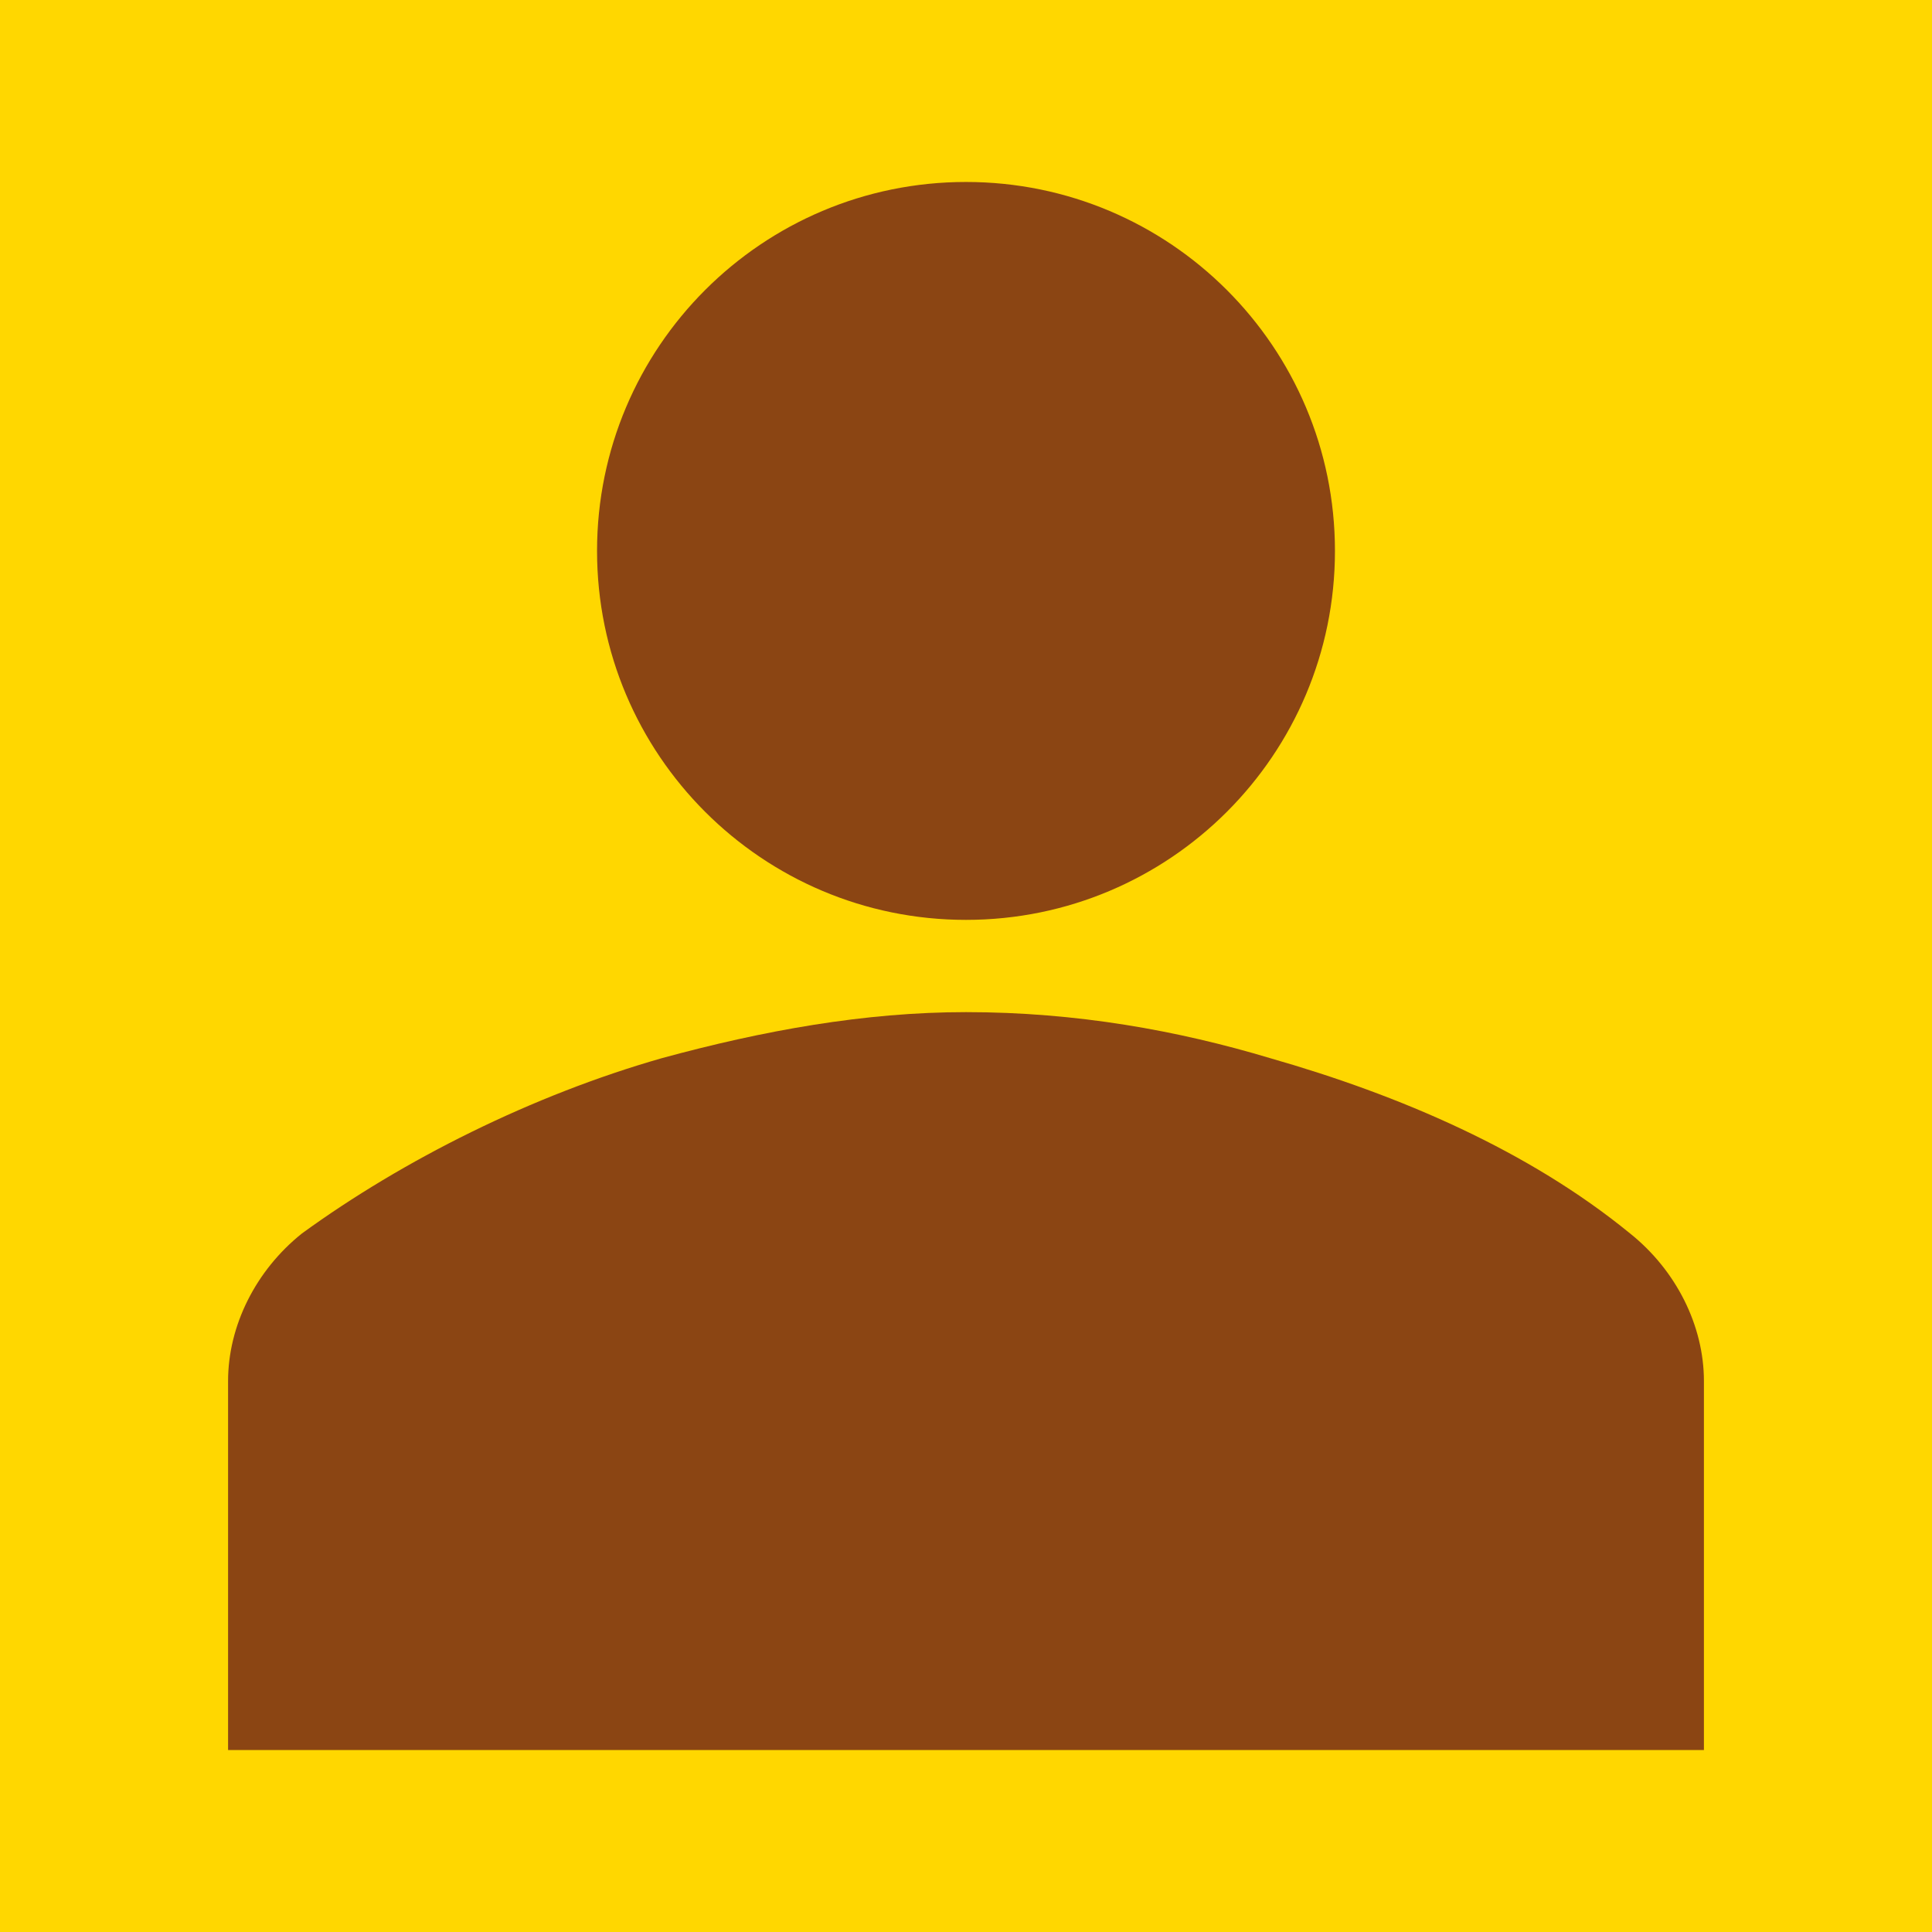
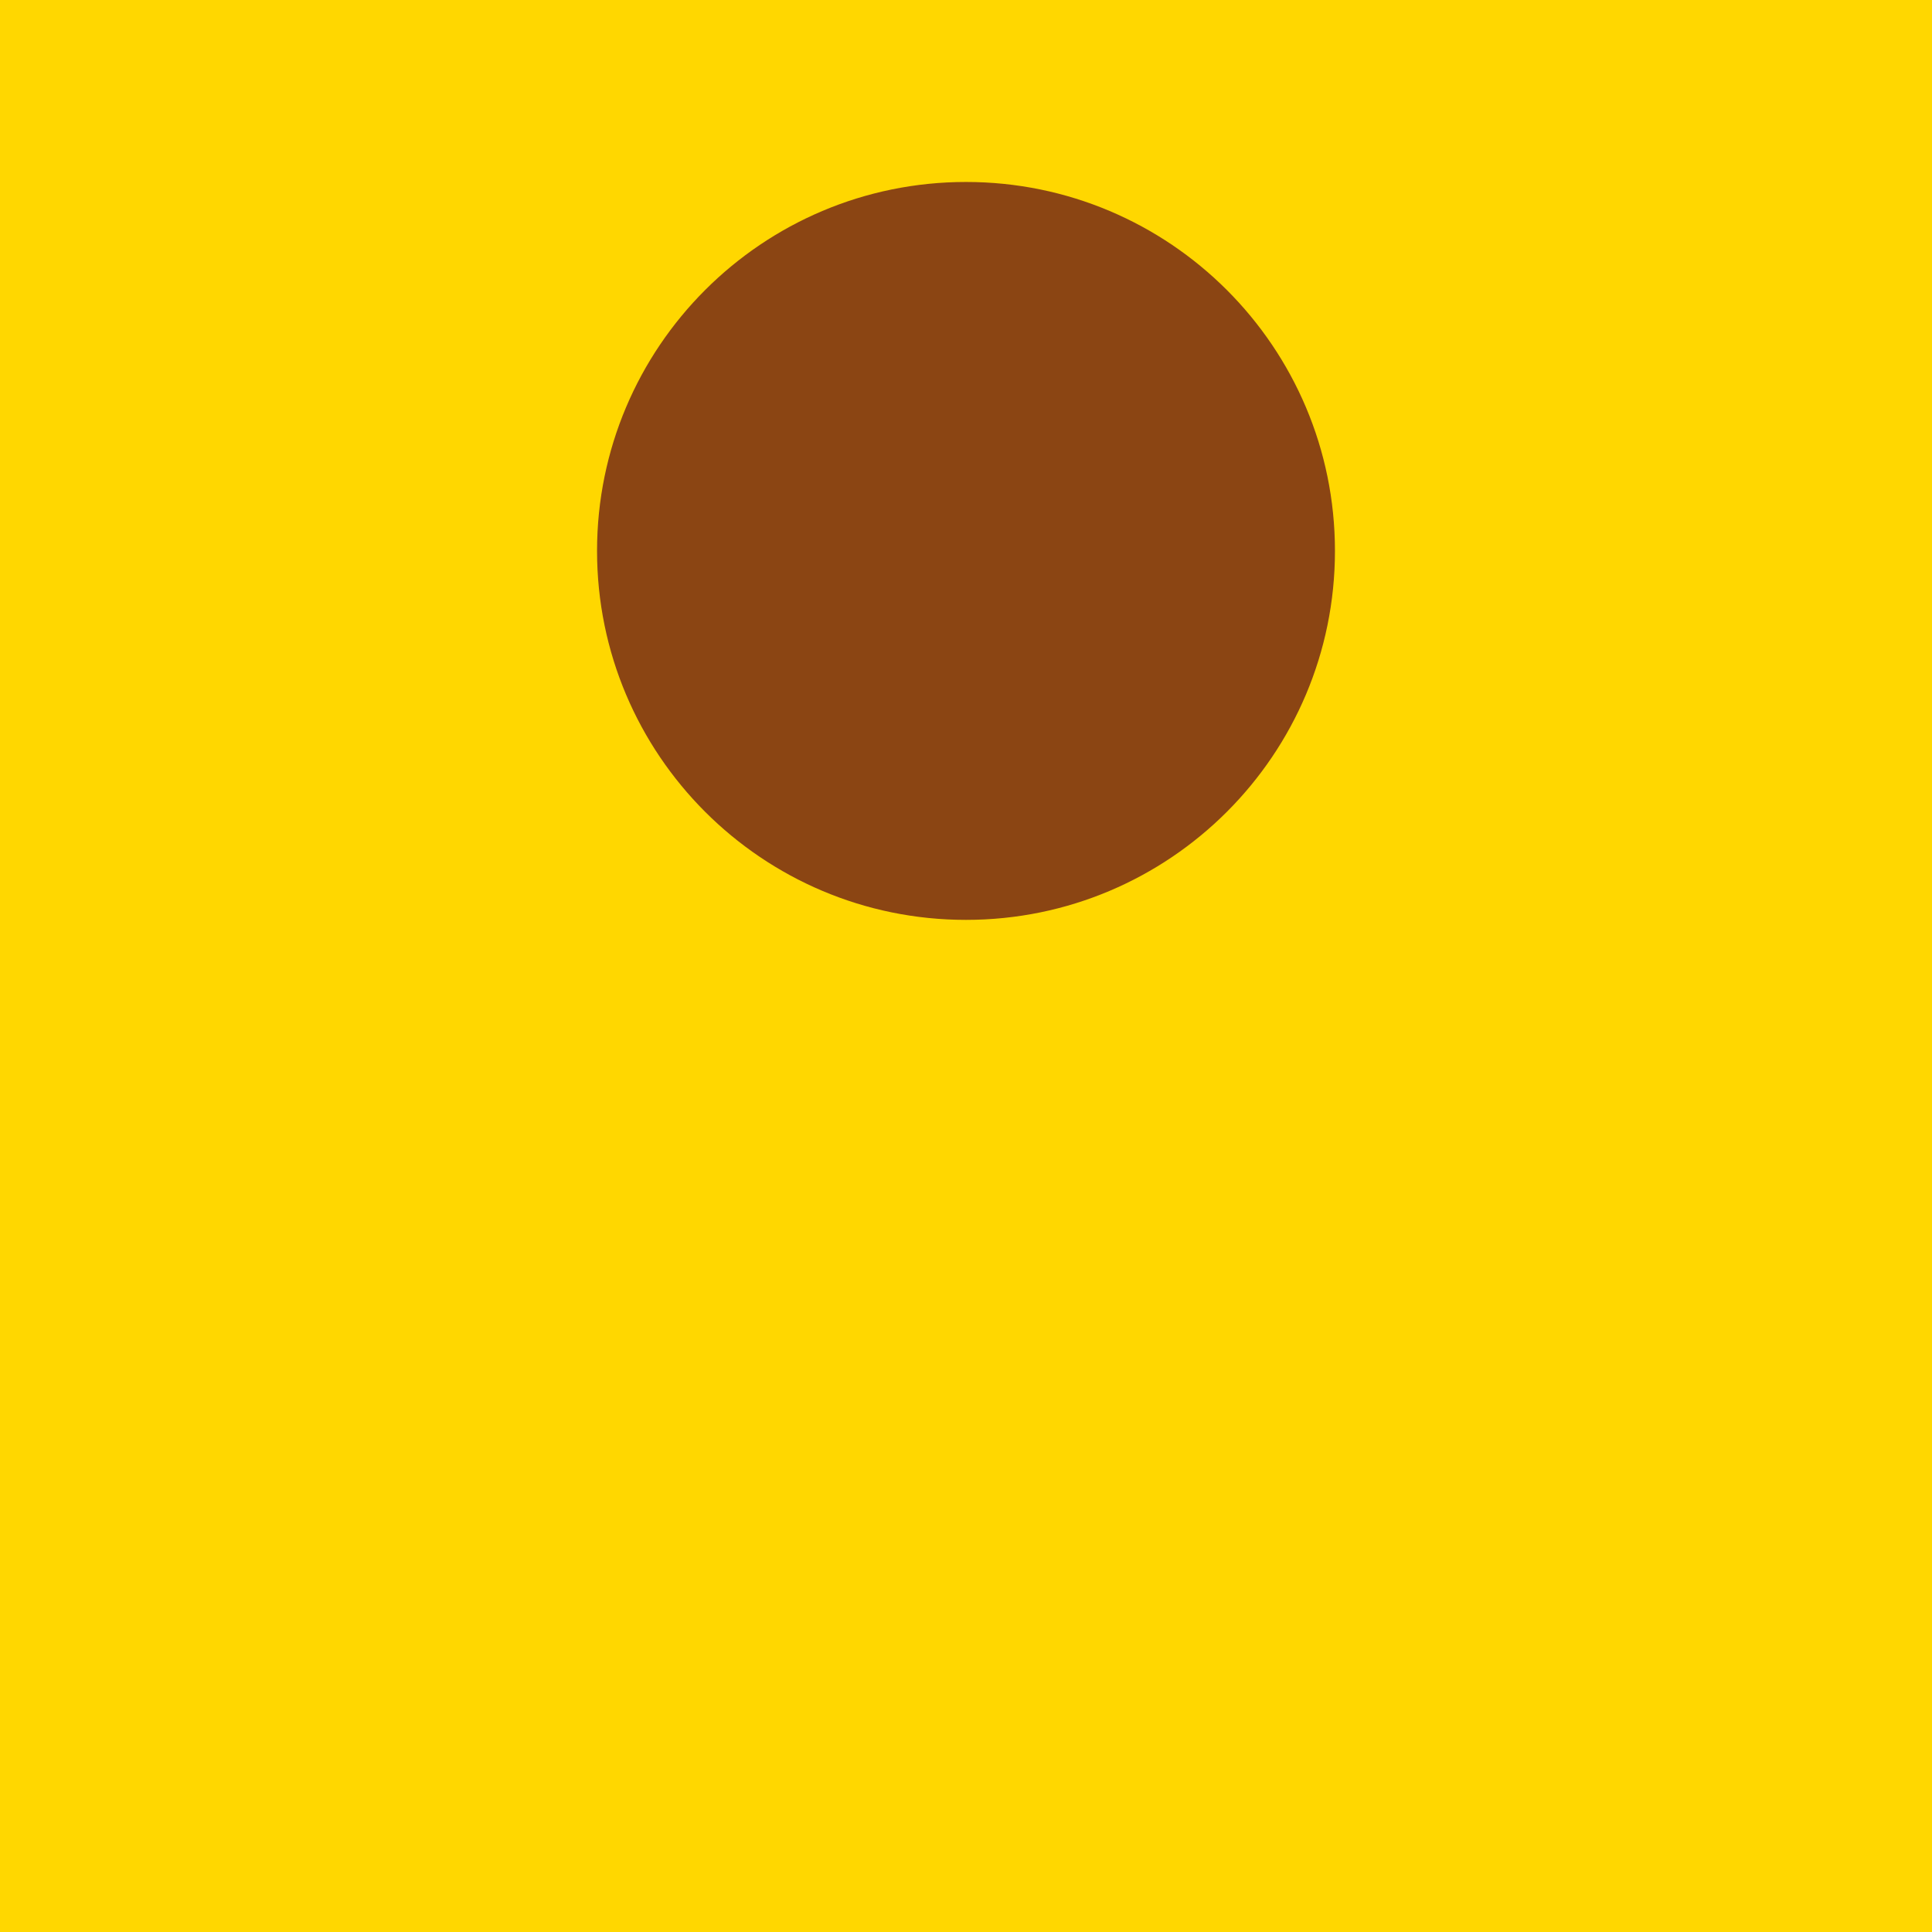
<svg xmlns="http://www.w3.org/2000/svg" width="96" height="96" overflow="hidden">
  <defs>
    <clipPath id="clip0">
      <rect x="0" y="0" width="96" height="96" />
    </clipPath>
  </defs>
  <g clip-path="url(#clip0)">
    <path d="M0 0 96 0 96 96 0 96Z" fill="#FFD700" fill-rule="evenodd" />
-     <path d="M66.333 27.375C66.333 37.5 58.125 45.708 48 45.708 37.875 45.708 29.667 37.5 29.667 27.375 29.667 17.25 37.875 9.042 48 9.042 58.125 9.042 66.333 17.25 66.333 27.375Z" fill="#8B4513" />
-     <path d="M84.667 86.958 84.667 68.625C84.667 65.875 83.292 63.125 81 61.292 75.958 57.167 69.542 54.417 63.125 52.583 58.542 51.208 53.5 50.292 48 50.292 42.958 50.292 37.917 51.208 32.875 52.583 26.458 54.417 20.042 57.625 15 61.292 12.708 63.125 11.333 65.875 11.333 68.625L11.333 86.958 84.667 86.958Z" fill="#8B4513" />
+     <path d="M66.333 27.375C66.333 37.5 58.125 45.708 48 45.708 37.875 45.708 29.667 37.5 29.667 27.375 29.667 17.25 37.875 9.042 48 9.042 58.125 9.042 66.333 17.25 66.333 27.375" fill="#8B4513" />
  </g>
</svg>